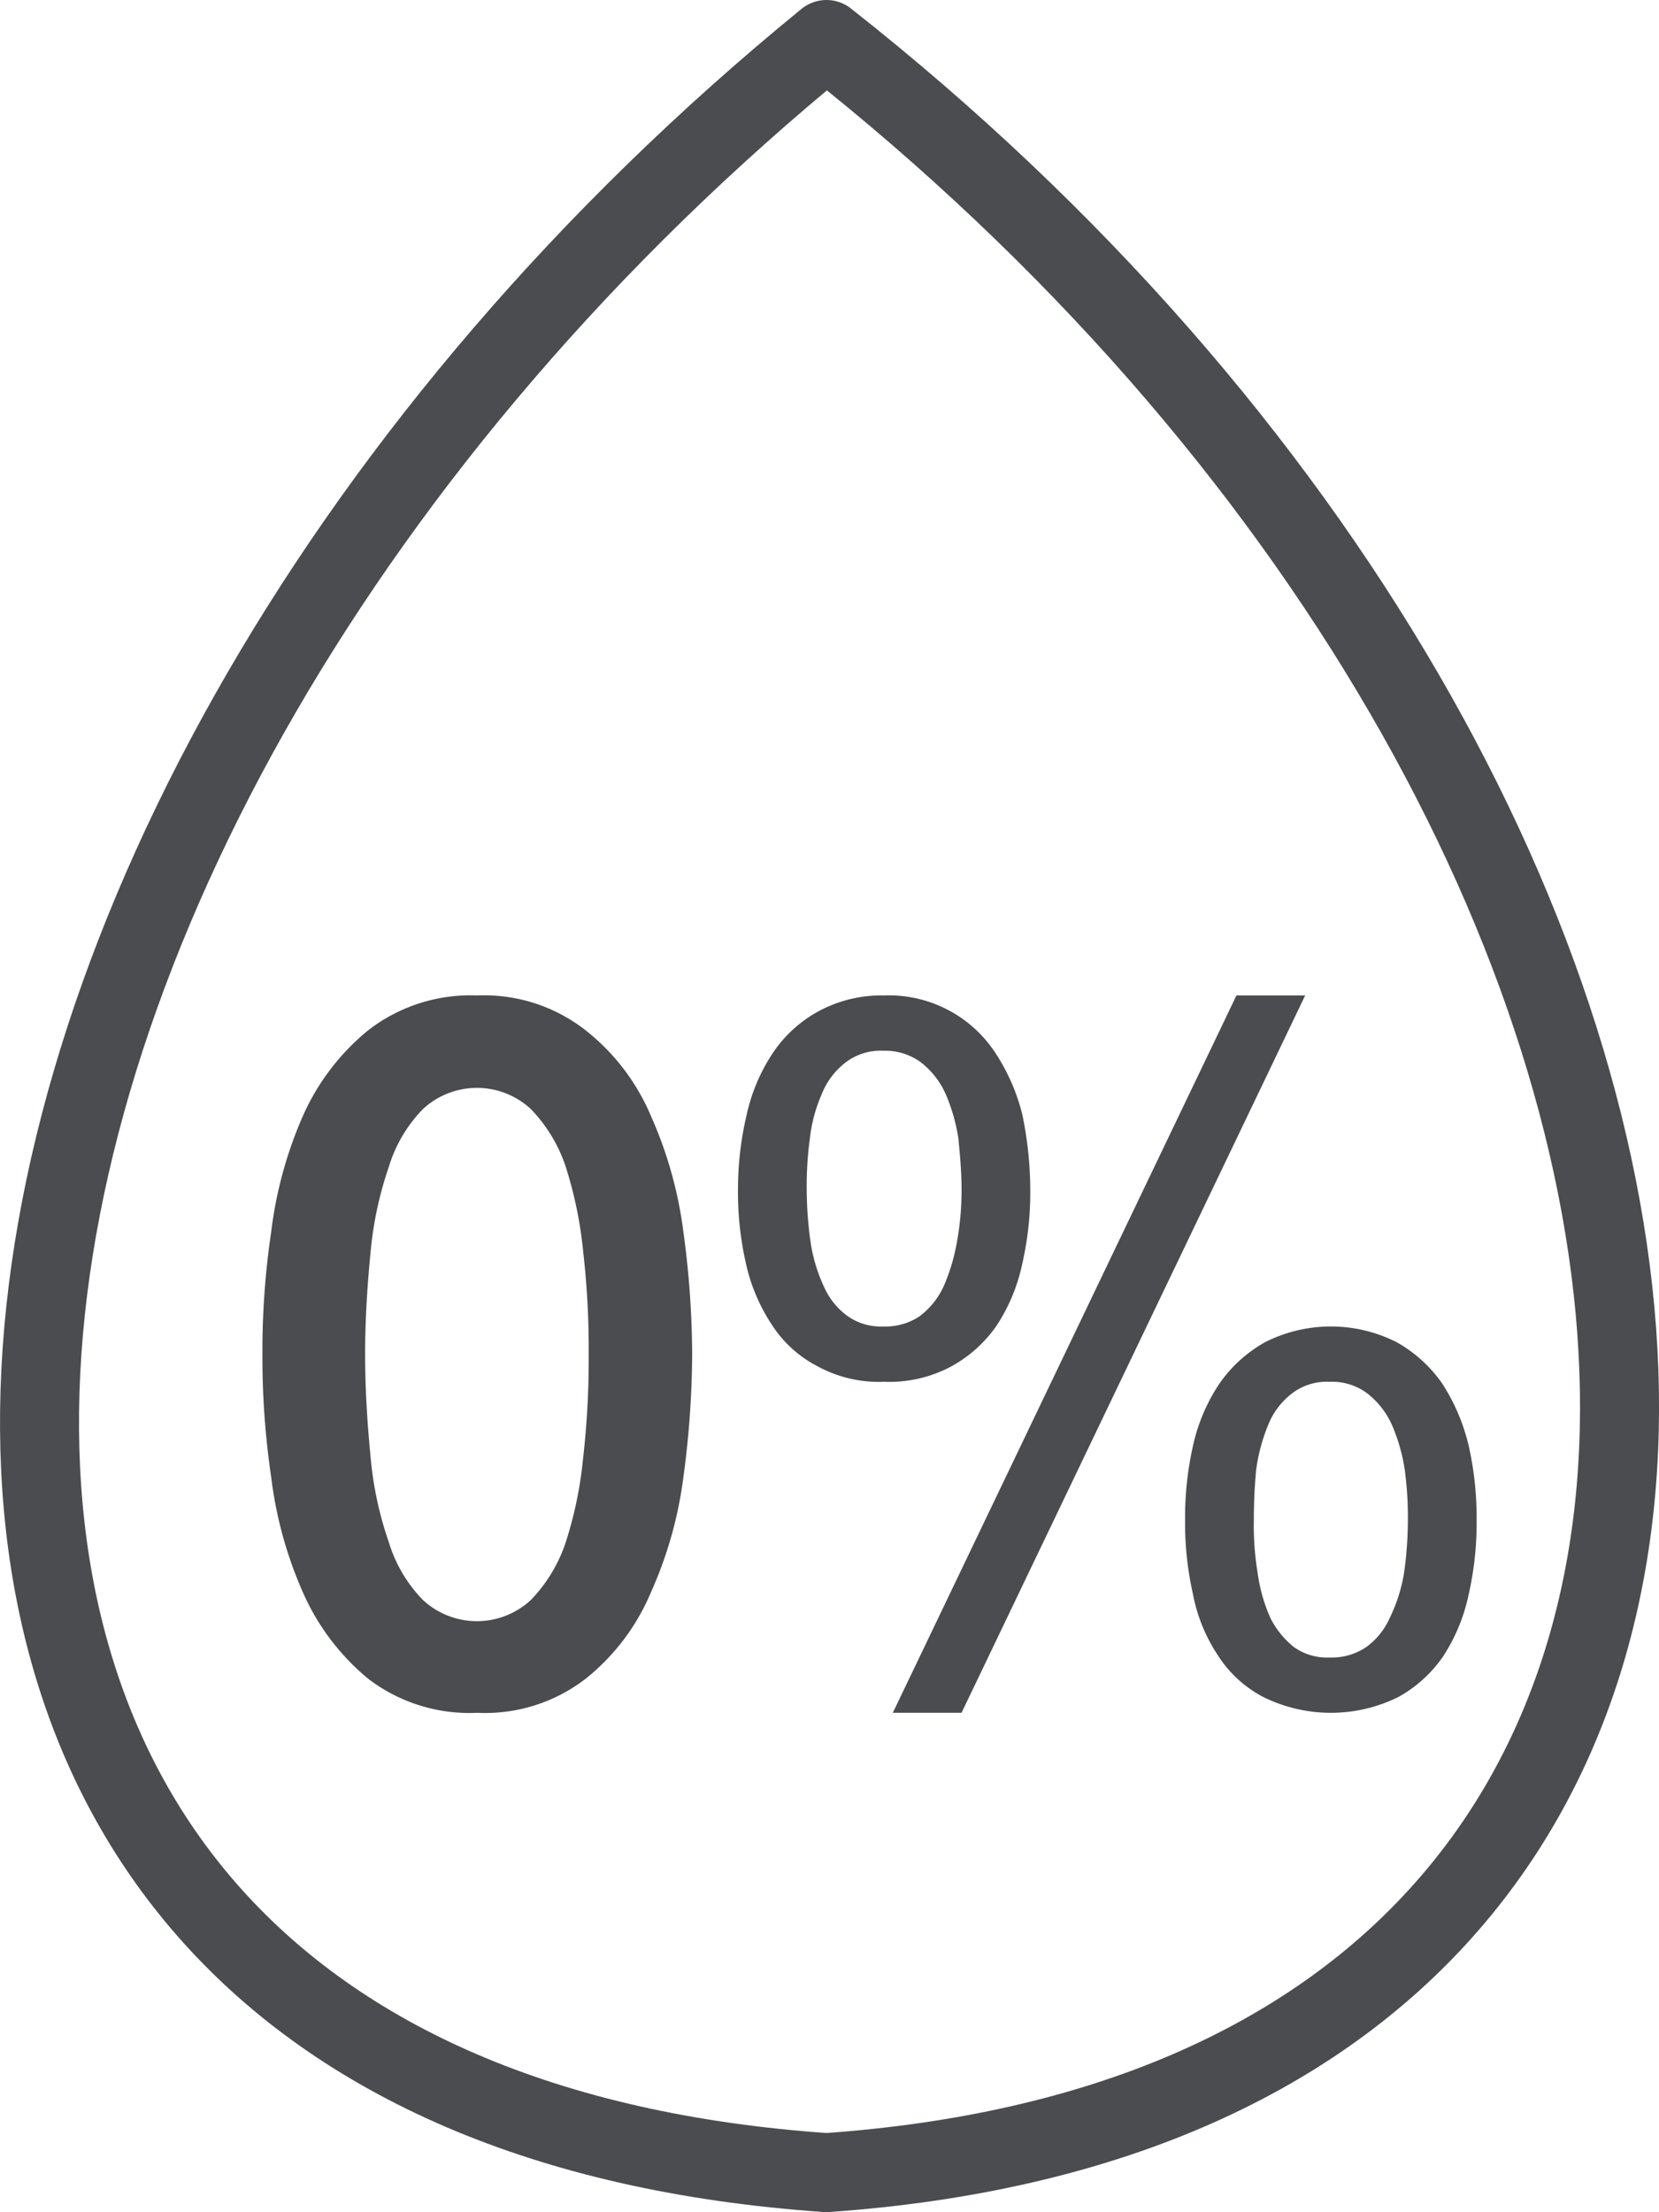
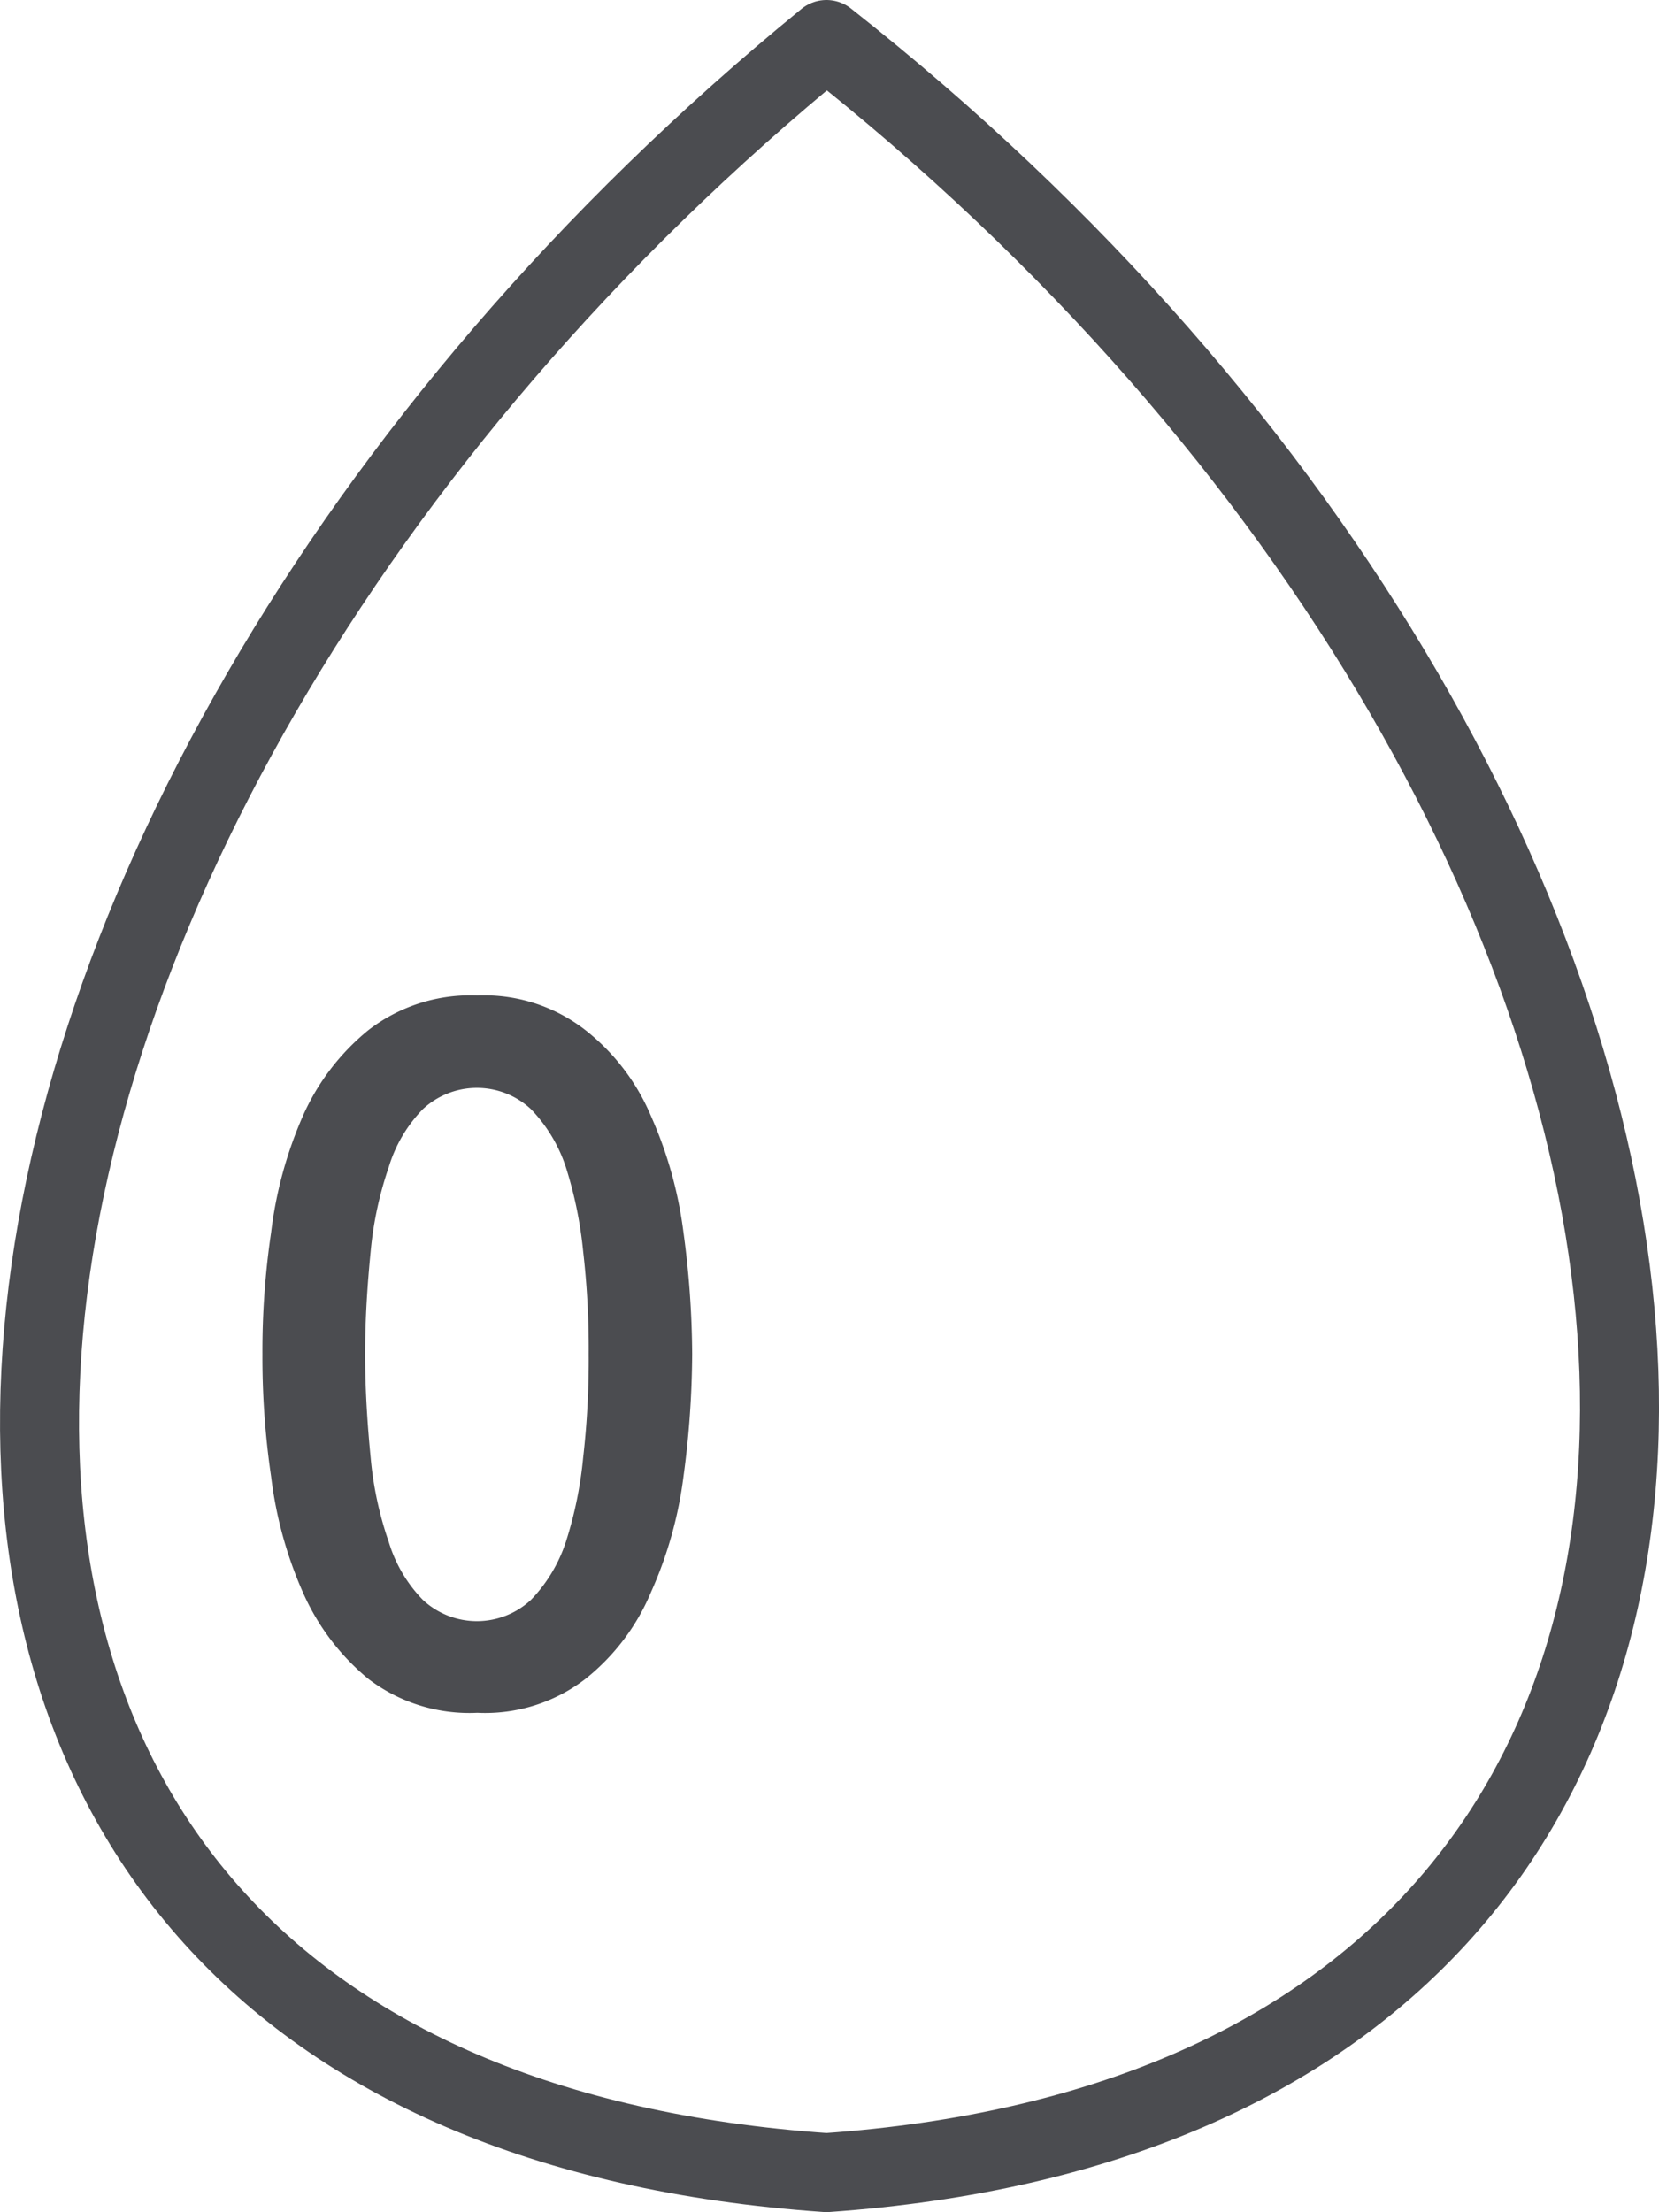
<svg xmlns="http://www.w3.org/2000/svg" aria-hidden="true" focusable="false" role="presentation" class="icon-product-attribute icon-alcohol-free" viewBox="0 0 21.001 28">
  <defs>
    <style>.gls-1{fill:none;stroke:#4b4c50;stroke-linecap:round;stroke-linejoin:round;}.gls-1,.gls-2{fill-rule:evenodd;}.gls-2{fill:#4b4c50;}</style>
  </defs>
  <path class="gls-1" d="M15.333,1.559c-12.17,9.93-14.35,26.01,0,27C29.473,27.569,27.943,11.489,15.333,1.559Z" transform="translate(-4.871 -1.059)" />
  <path class="gls-2" d="M10.223,21.309a1.792,1.792,0,0,1-.43-.73,4.466,4.466,0,0,1-.23-1.07c-.04-.41-.07-.85-.07-1.31s.03-.89.07-1.3a4.576,4.576,0,0,1,.23-1.07,1.792,1.792,0,0,1,.43-.73,1.004,1.004,0,0,1,1.37,0,1.922,1.922,0,0,1,.44.73,5.173,5.173,0,0,1,.22,1.07,10.74,10.74,0,0,1,.07,1.3,10.909,10.909,0,0,1-.07,1.31,5.038,5.038,0,0,1-.22,1.07,1.922,1.922,0,0,1-.44.73,1.004,1.004,0,0,1-1.37,0Zm-.69-7.21a2.932,2.932,0,0,0-.83,1.09,5.214,5.214,0,0,0-.4,1.47,10.243,10.243,0,0,0-.11,1.54,10.373,10.373,0,0,0,.11,1.55,5.146,5.146,0,0,0,.4,1.46,2.968,2.968,0,0,0,.83,1.1,2.109,2.109,0,0,0,1.38.43,2.081,2.081,0,0,0,1.37-.43,2.77,2.77,0,0,0,.83-1.1,5.153,5.153,0,0,0,.41-1.46,11.898,11.898,0,0,0,.11-1.55,11.749,11.749,0,0,0-.11-1.54,5.221,5.221,0,0,0-.41-1.47,2.738,2.738,0,0,0-.83-1.09,2.085,2.085,0,0,0-1.37-.44A2.114,2.114,0,0,0,9.533,14.099Z" transform="translate(-4.871 -1.059)" />
-   <path class="gls-2" d="M16.173,22.739h.87l4.35-9.08h-.87Zm6.4-.2a1.671,1.671,0,0,0,.57-.52,2.286,2.286,0,0,0,.32-.78,4.045,4.045,0,0,0,.1-.94,4.105,4.105,0,0,0-.1-.94,2.514,2.514,0,0,0-.33-.78,1.732,1.732,0,0,0-.58-.53,1.843,1.843,0,0,0-1.67,0,1.732,1.732,0,0,0-.58.53,2.297,2.297,0,0,0-.33.78,4.105,4.105,0,0,0-.1.94,4.045,4.045,0,0,0,.1.94,2.104,2.104,0,0,0,.32.78,1.507,1.507,0,0,0,.57.52,1.927,1.927,0,0,0,1.71,0Zm-1.8-2.88a2.293,2.293,0,0,1,.15-.56.942.942,0,0,1,.3-.4.726.726,0,0,1,.48-.15.744.744,0,0,1,.48.15,1.05,1.05,0,0,1,.31.4,2.293,2.293,0,0,1,.16.56,4.49,4.49,0,0,1,.04.64,4.826,4.826,0,0,1-.05.68,2.047,2.047,0,0,1-.18.56.912.912,0,0,1-.3.37.778.778,0,0,1-.46.13.727.727,0,0,1-.45-.13,1.11,1.11,0,0,1-.3-.37,2.061,2.061,0,0,1-.16-.56,3.686,3.686,0,0,1-.05-.68C20.743,20.079,20.753,19.869,20.773,19.659Zm-3.85-1.31a1.671,1.671,0,0,0,.57-.52,2.286,2.286,0,0,0,.32-.78,4.045,4.045,0,0,0,.1-.94,4.75,4.75,0,0,0-.1-.94,2.524,2.524,0,0,0-.34-.78,1.611,1.611,0,0,0-1.41-.73,1.671,1.671,0,0,0-.83.2,1.642,1.642,0,0,0-.58.53,2.297,2.297,0,0,0-.33.78,4.102,4.102,0,0,0-.11.94,4.045,4.045,0,0,0,.1.94,2.297,2.297,0,0,0,.33.78,1.507,1.507,0,0,0,.57.52,1.622,1.622,0,0,0,.85.2A1.659,1.659,0,0,0,16.923,18.349Zm-1.8-2.88a1.919,1.919,0,0,1,.15-.56.942.942,0,0,1,.3-.4.726.726,0,0,1,.48-.15.764.764,0,0,1,.48.15,1.05,1.05,0,0,1,.31.4,2.293,2.293,0,0,1,.16.56c.02.21.04.42.04.64a3.661,3.661,0,0,1-.06.68,2.474,2.474,0,0,1-.17.56,1.001,1.001,0,0,1-.3.37.778.778,0,0,1-.46.13.727.727,0,0,1-.45-.13.912.912,0,0,1-.3-.37,2.053,2.053,0,0,1-.17-.56,4.826,4.826,0,0,1-.05-.68A4.49,4.49,0,0,1,15.123,15.469Z" transform="translate(-4.871 -1.059)" />
</svg>